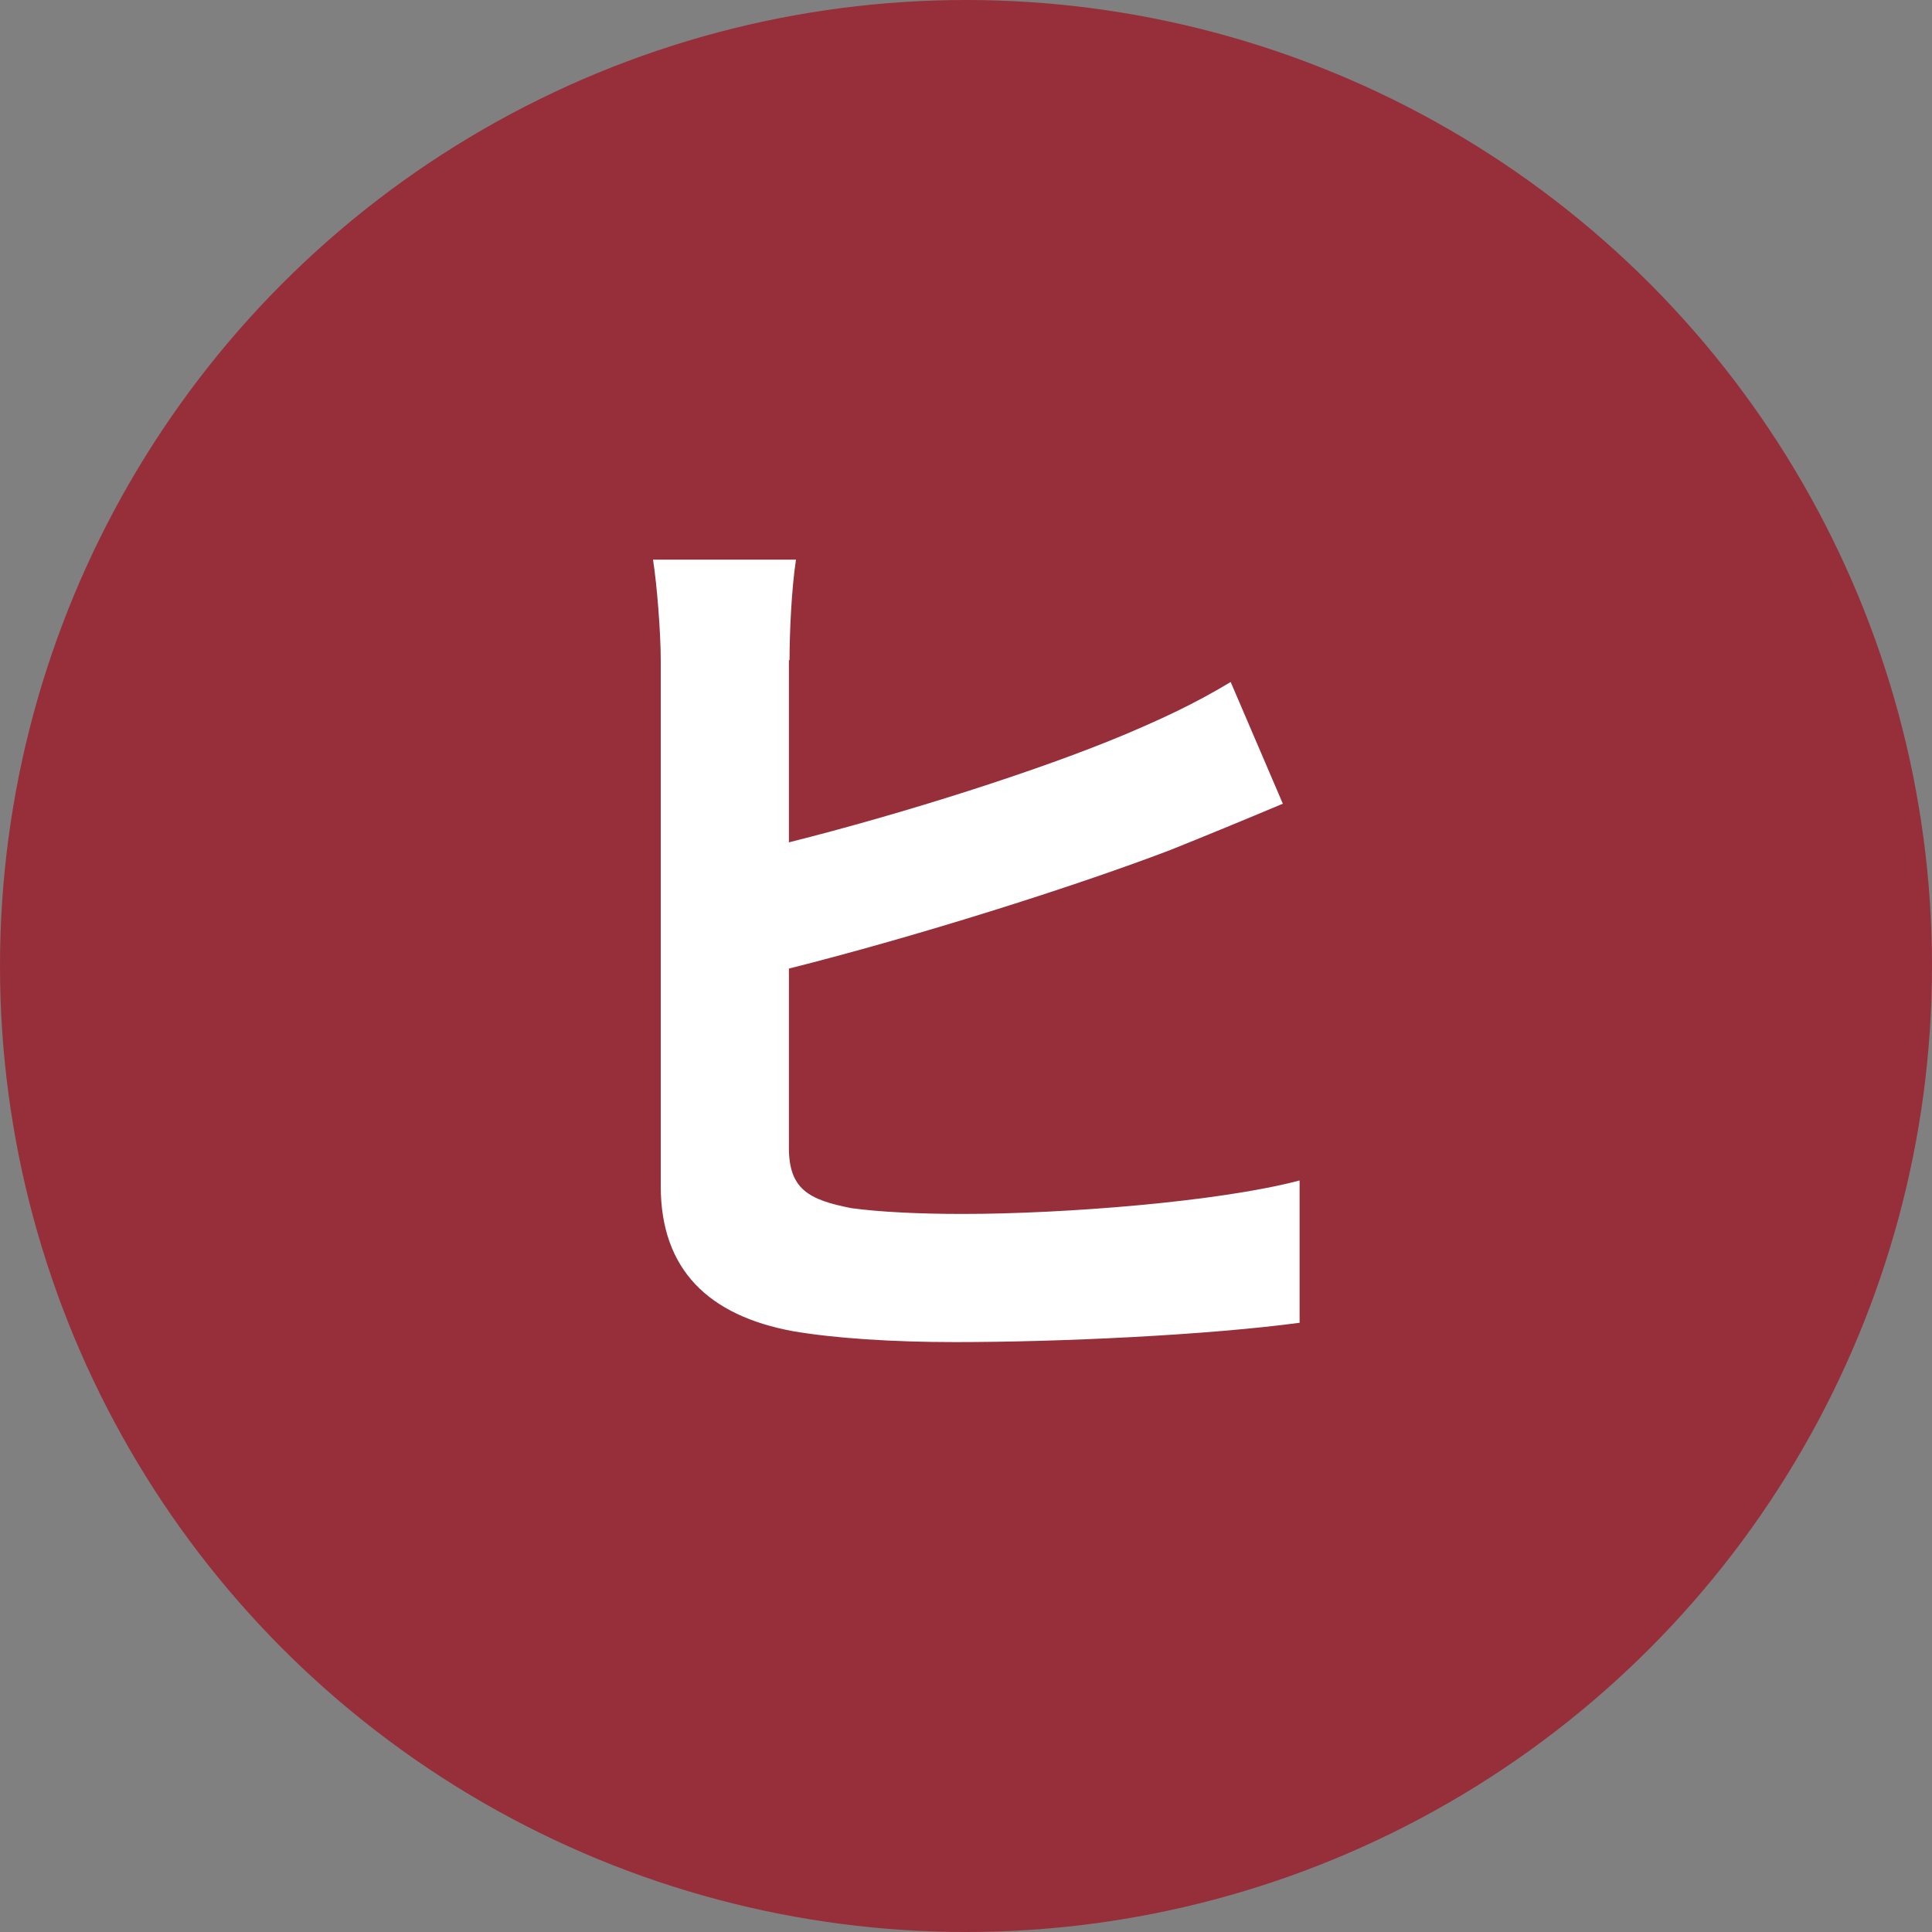
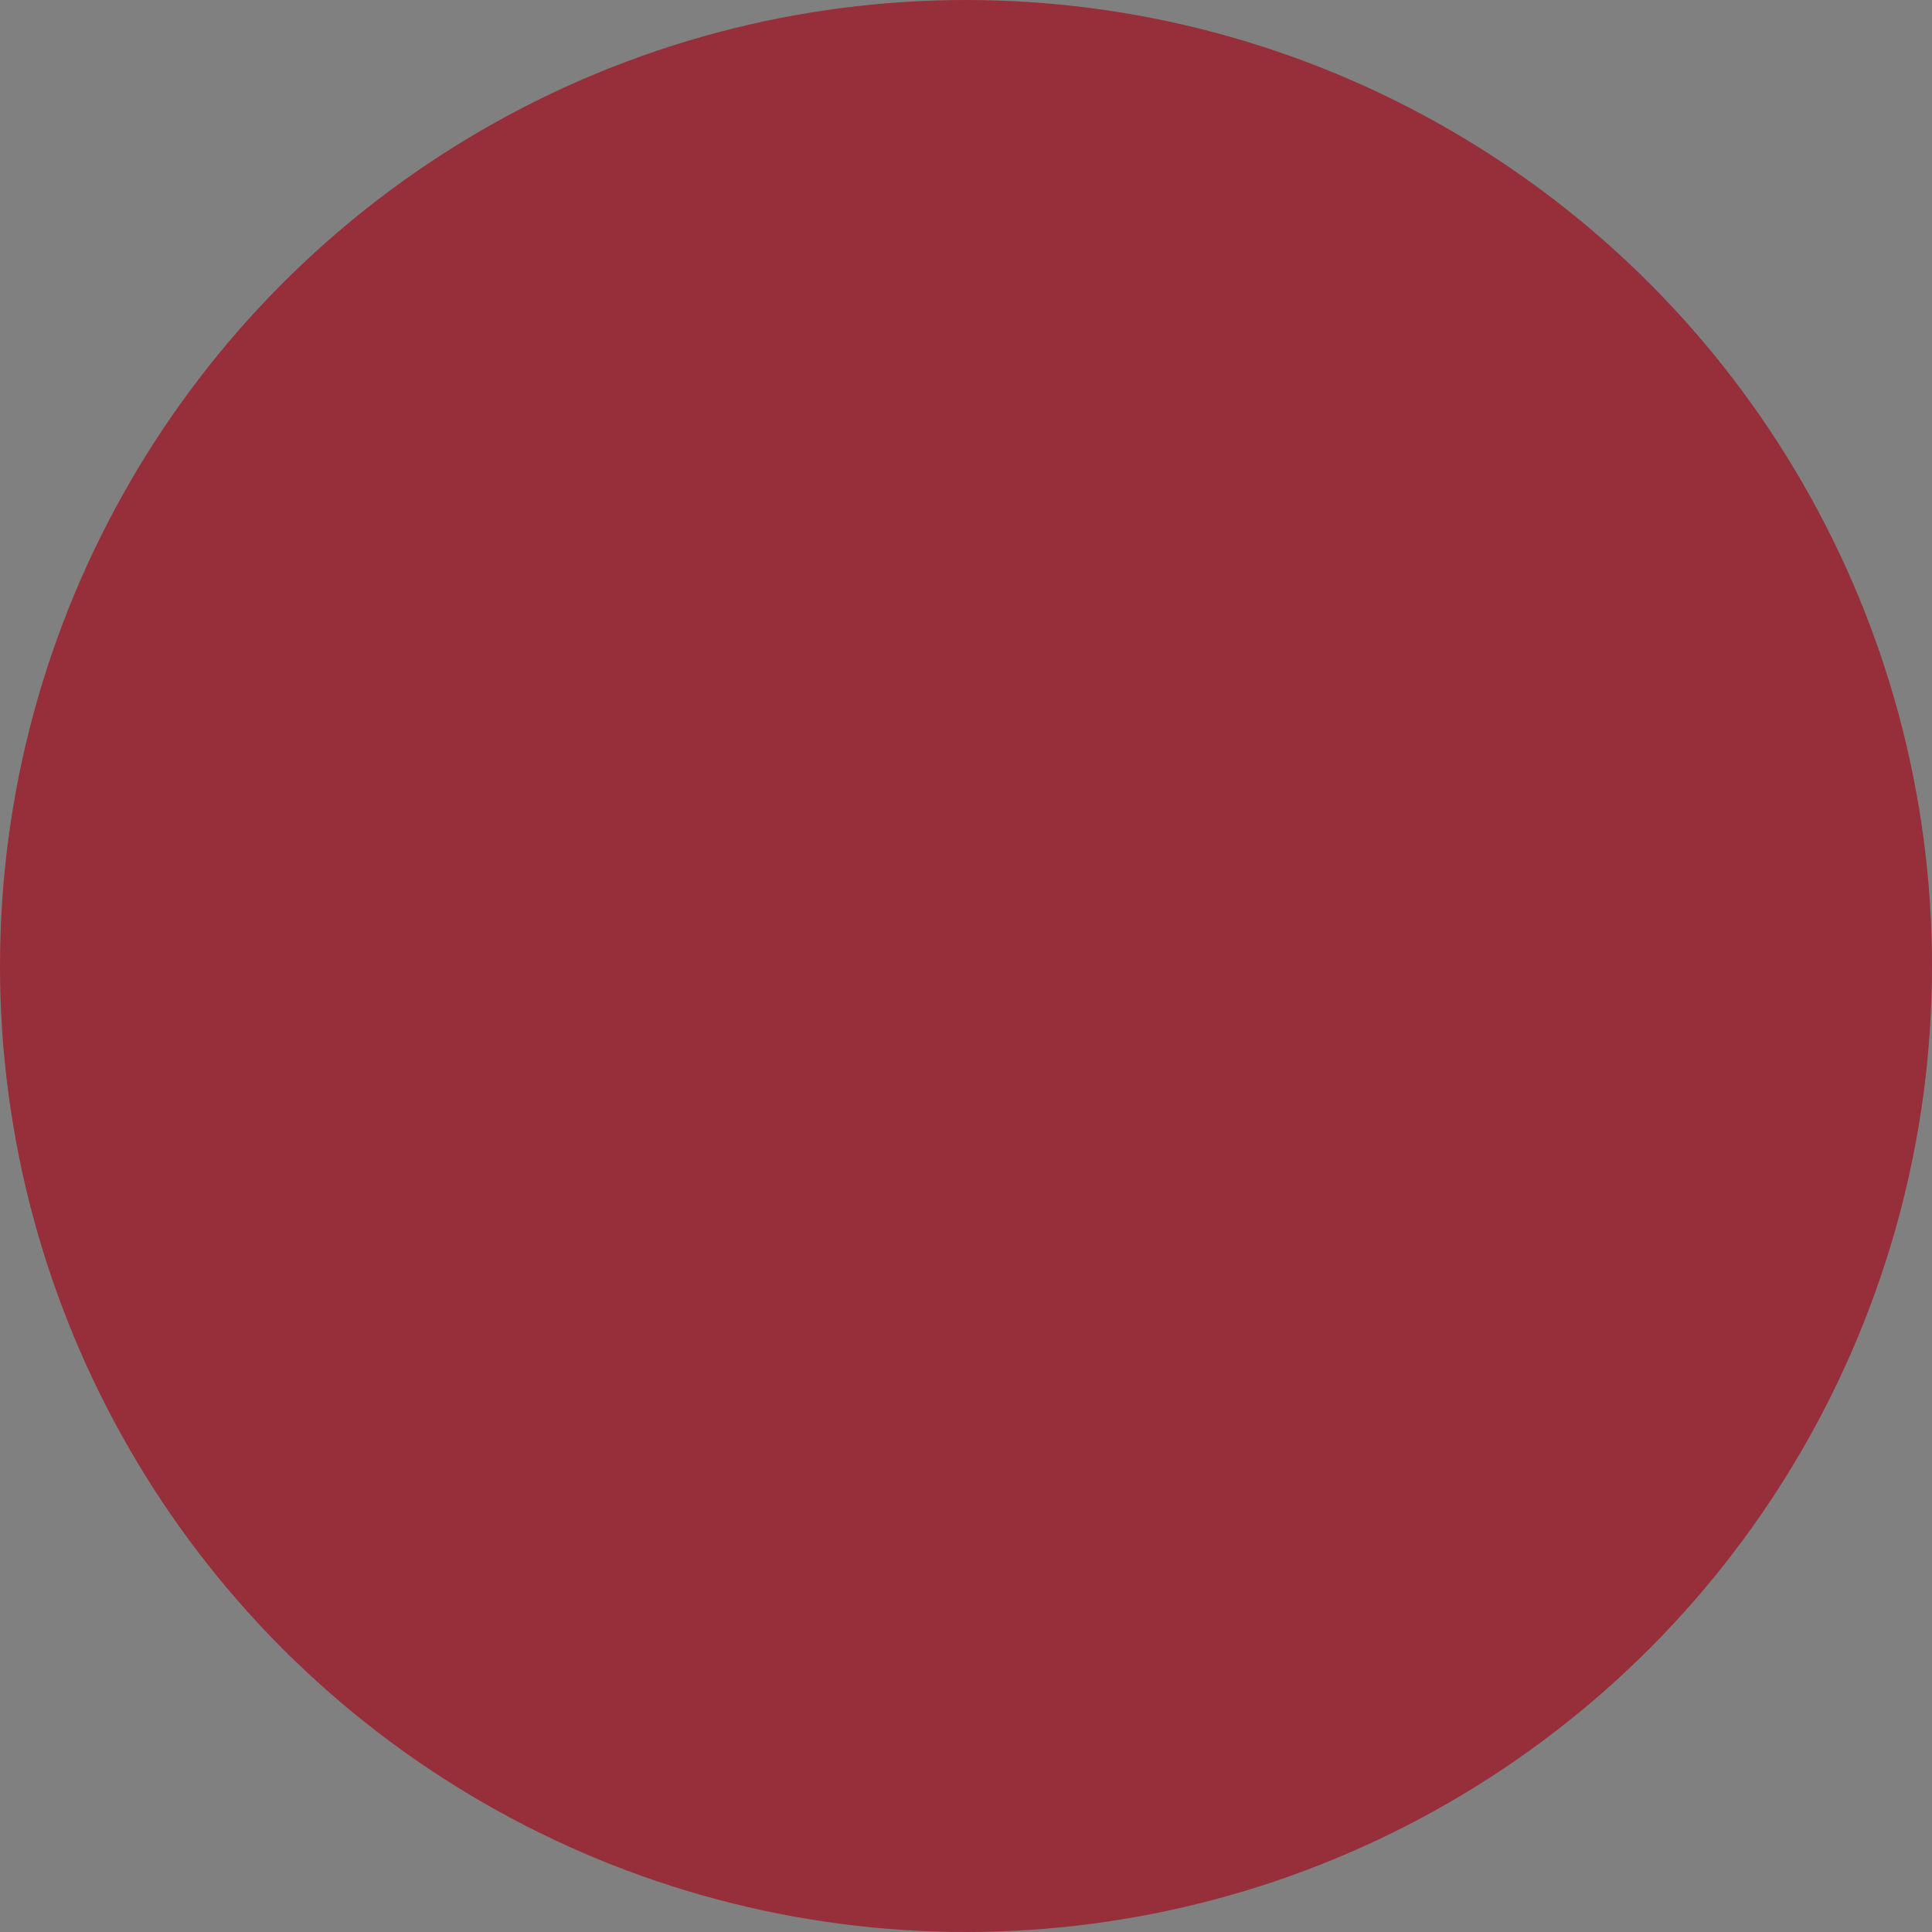
<svg xmlns="http://www.w3.org/2000/svg" id="_レイヤー_2" viewBox="0 0 30 30">
  <rect x="0" y="0" width="30" height="30" fill="#808080" stroke="none" />
  <defs>
    <style>.cls-1{fill:#962f3a;}.cls-1,.cls-2{stroke-width:0px;}.cls-2{fill:#fff;}</style>
  </defs>
  <g id="_作業">
    <circle class="cls-1" cx="15" cy="15" r="15" />
-     <path class="cls-2" d="M12.25,10.25v2.83c1.79-.45,3.9-1.12,5.23-1.68.54-.23,1.05-.46,1.63-.81l.81,1.89c-.57.24-1.25.52-1.75.72-1.52.58-3.97,1.35-5.92,1.84v2.78c0,.64.3.81.97.94.44.06,1.05.09,1.73.09,1.57,0,3.99-.19,5.23-.52v2.21c-1.42.19-3.69.3-5.35.3-.98,0-1.88-.06-2.52-.17-1.3-.24-2.05-.95-2.05-2.25v-8.17c0-.43-.06-1.18-.12-1.56h2.22c-.07.46-.1,1.14-.1,1.56Z" />
  </g>
</svg>